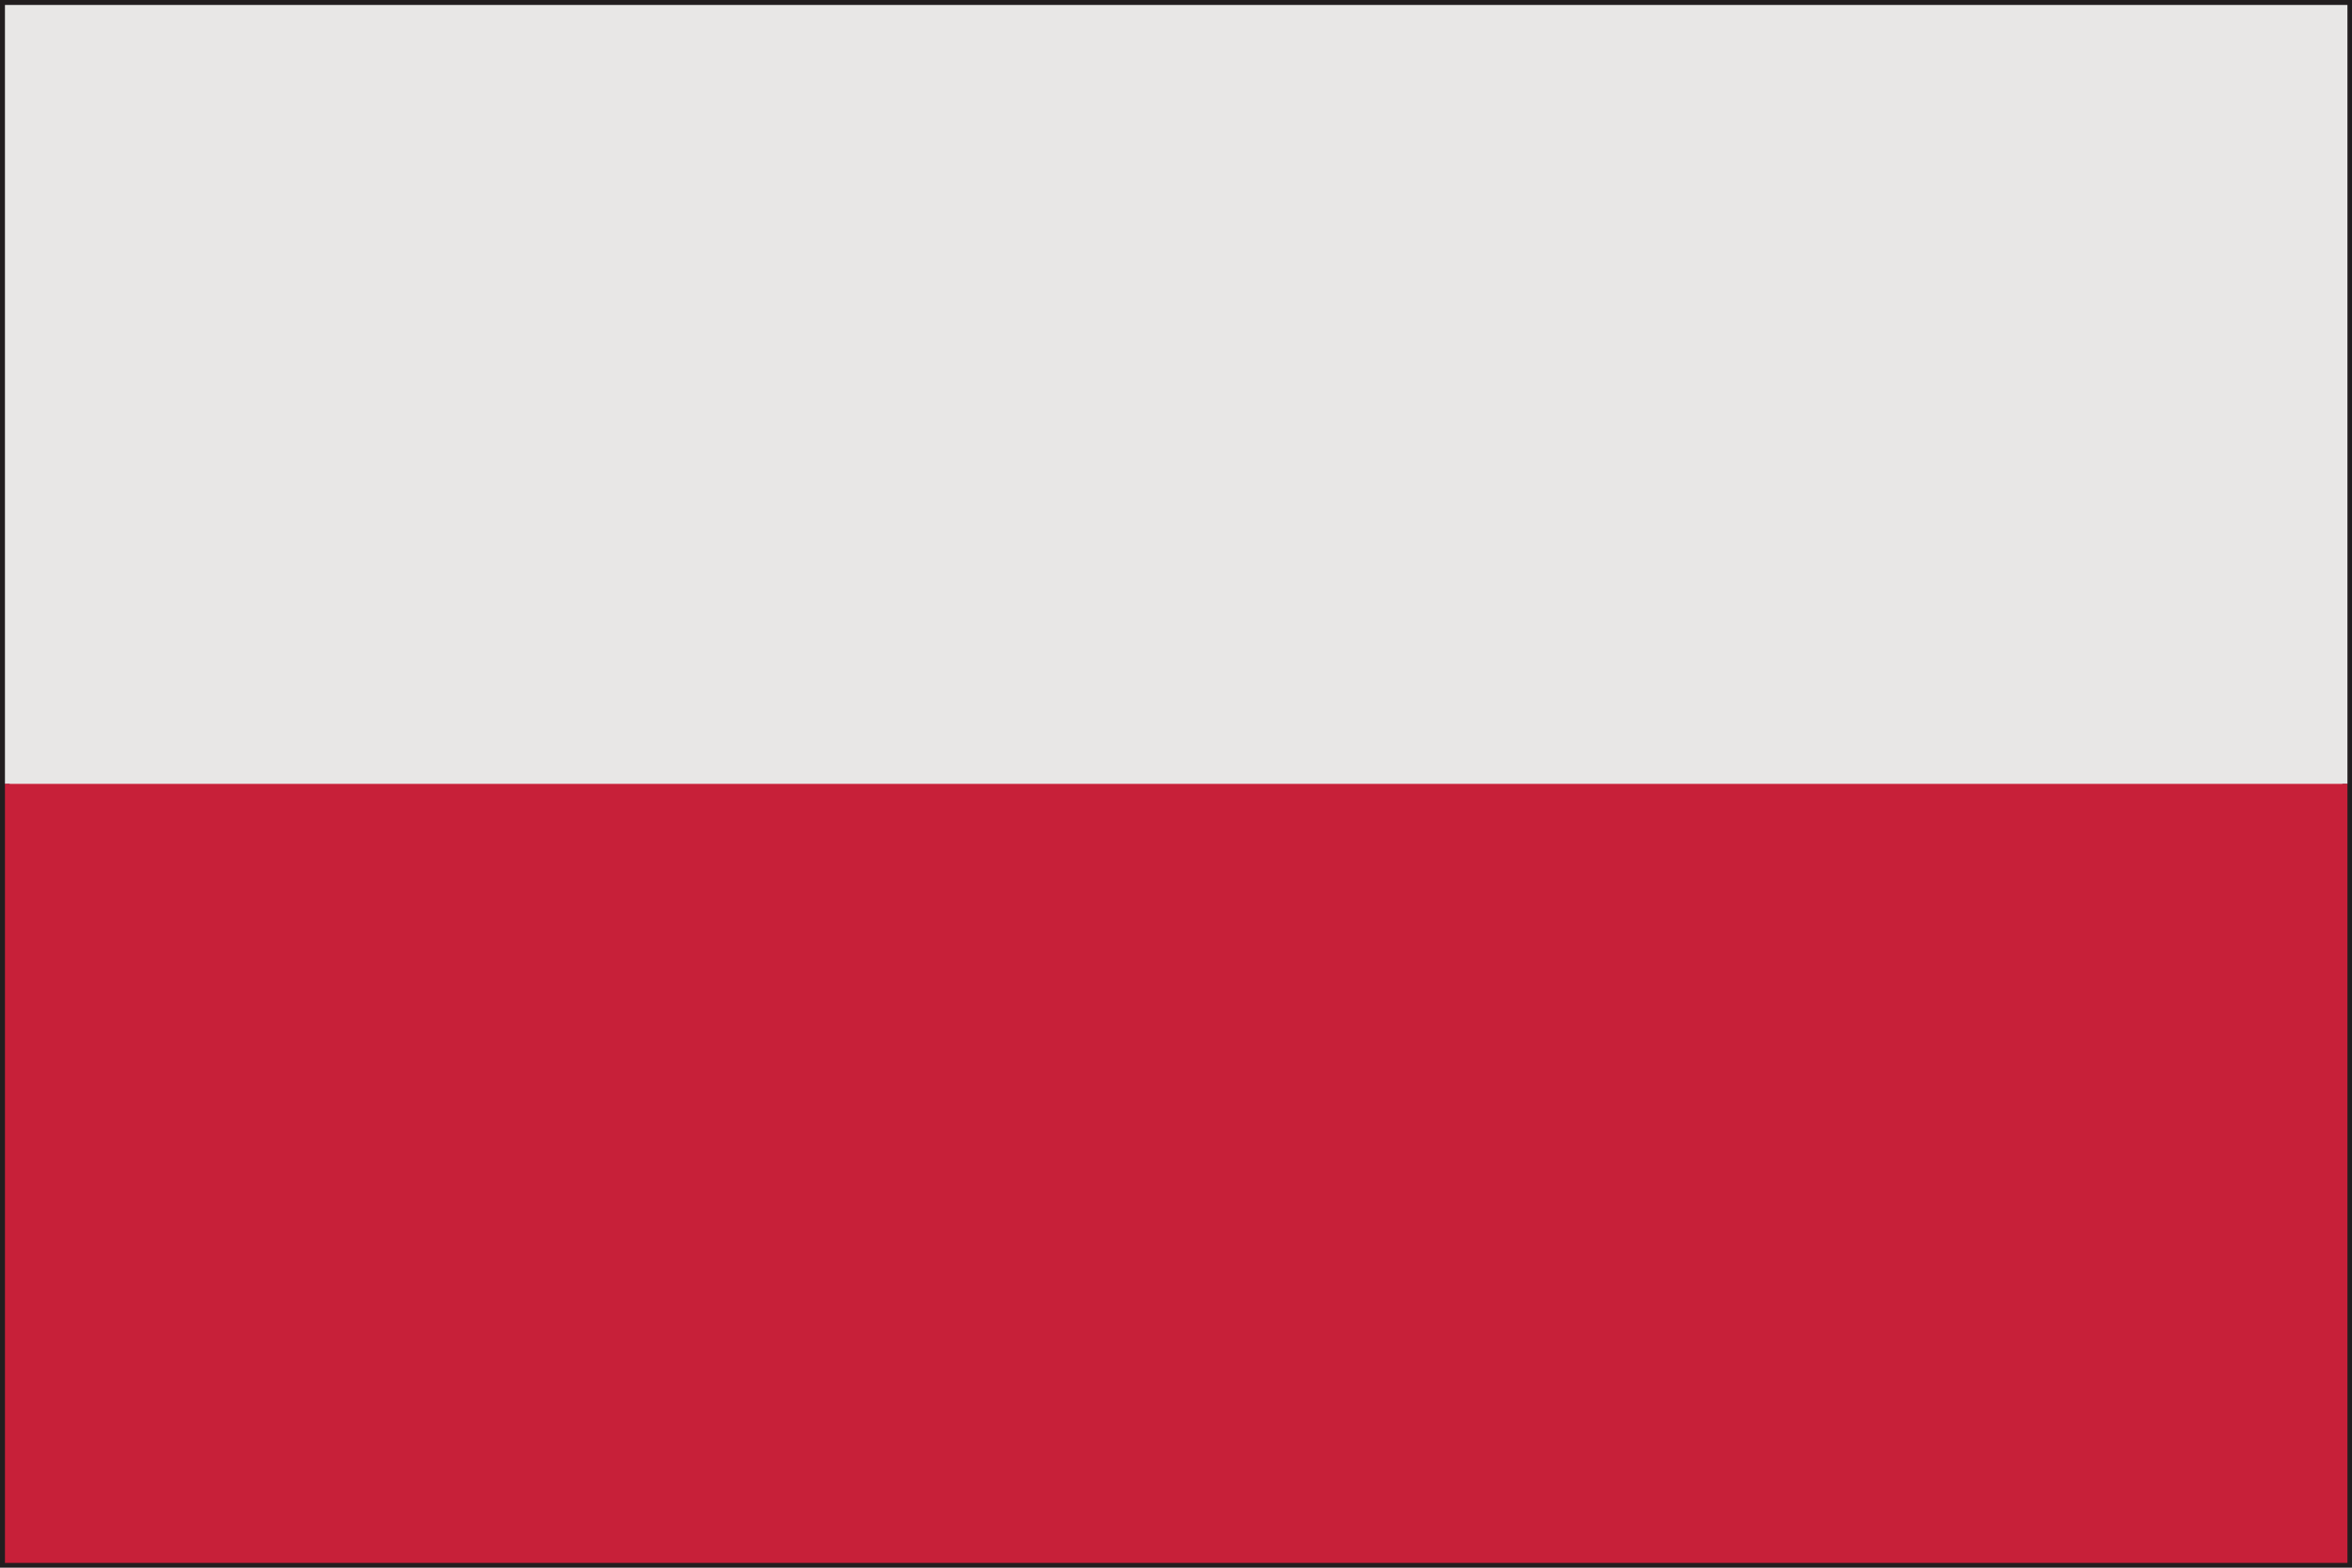
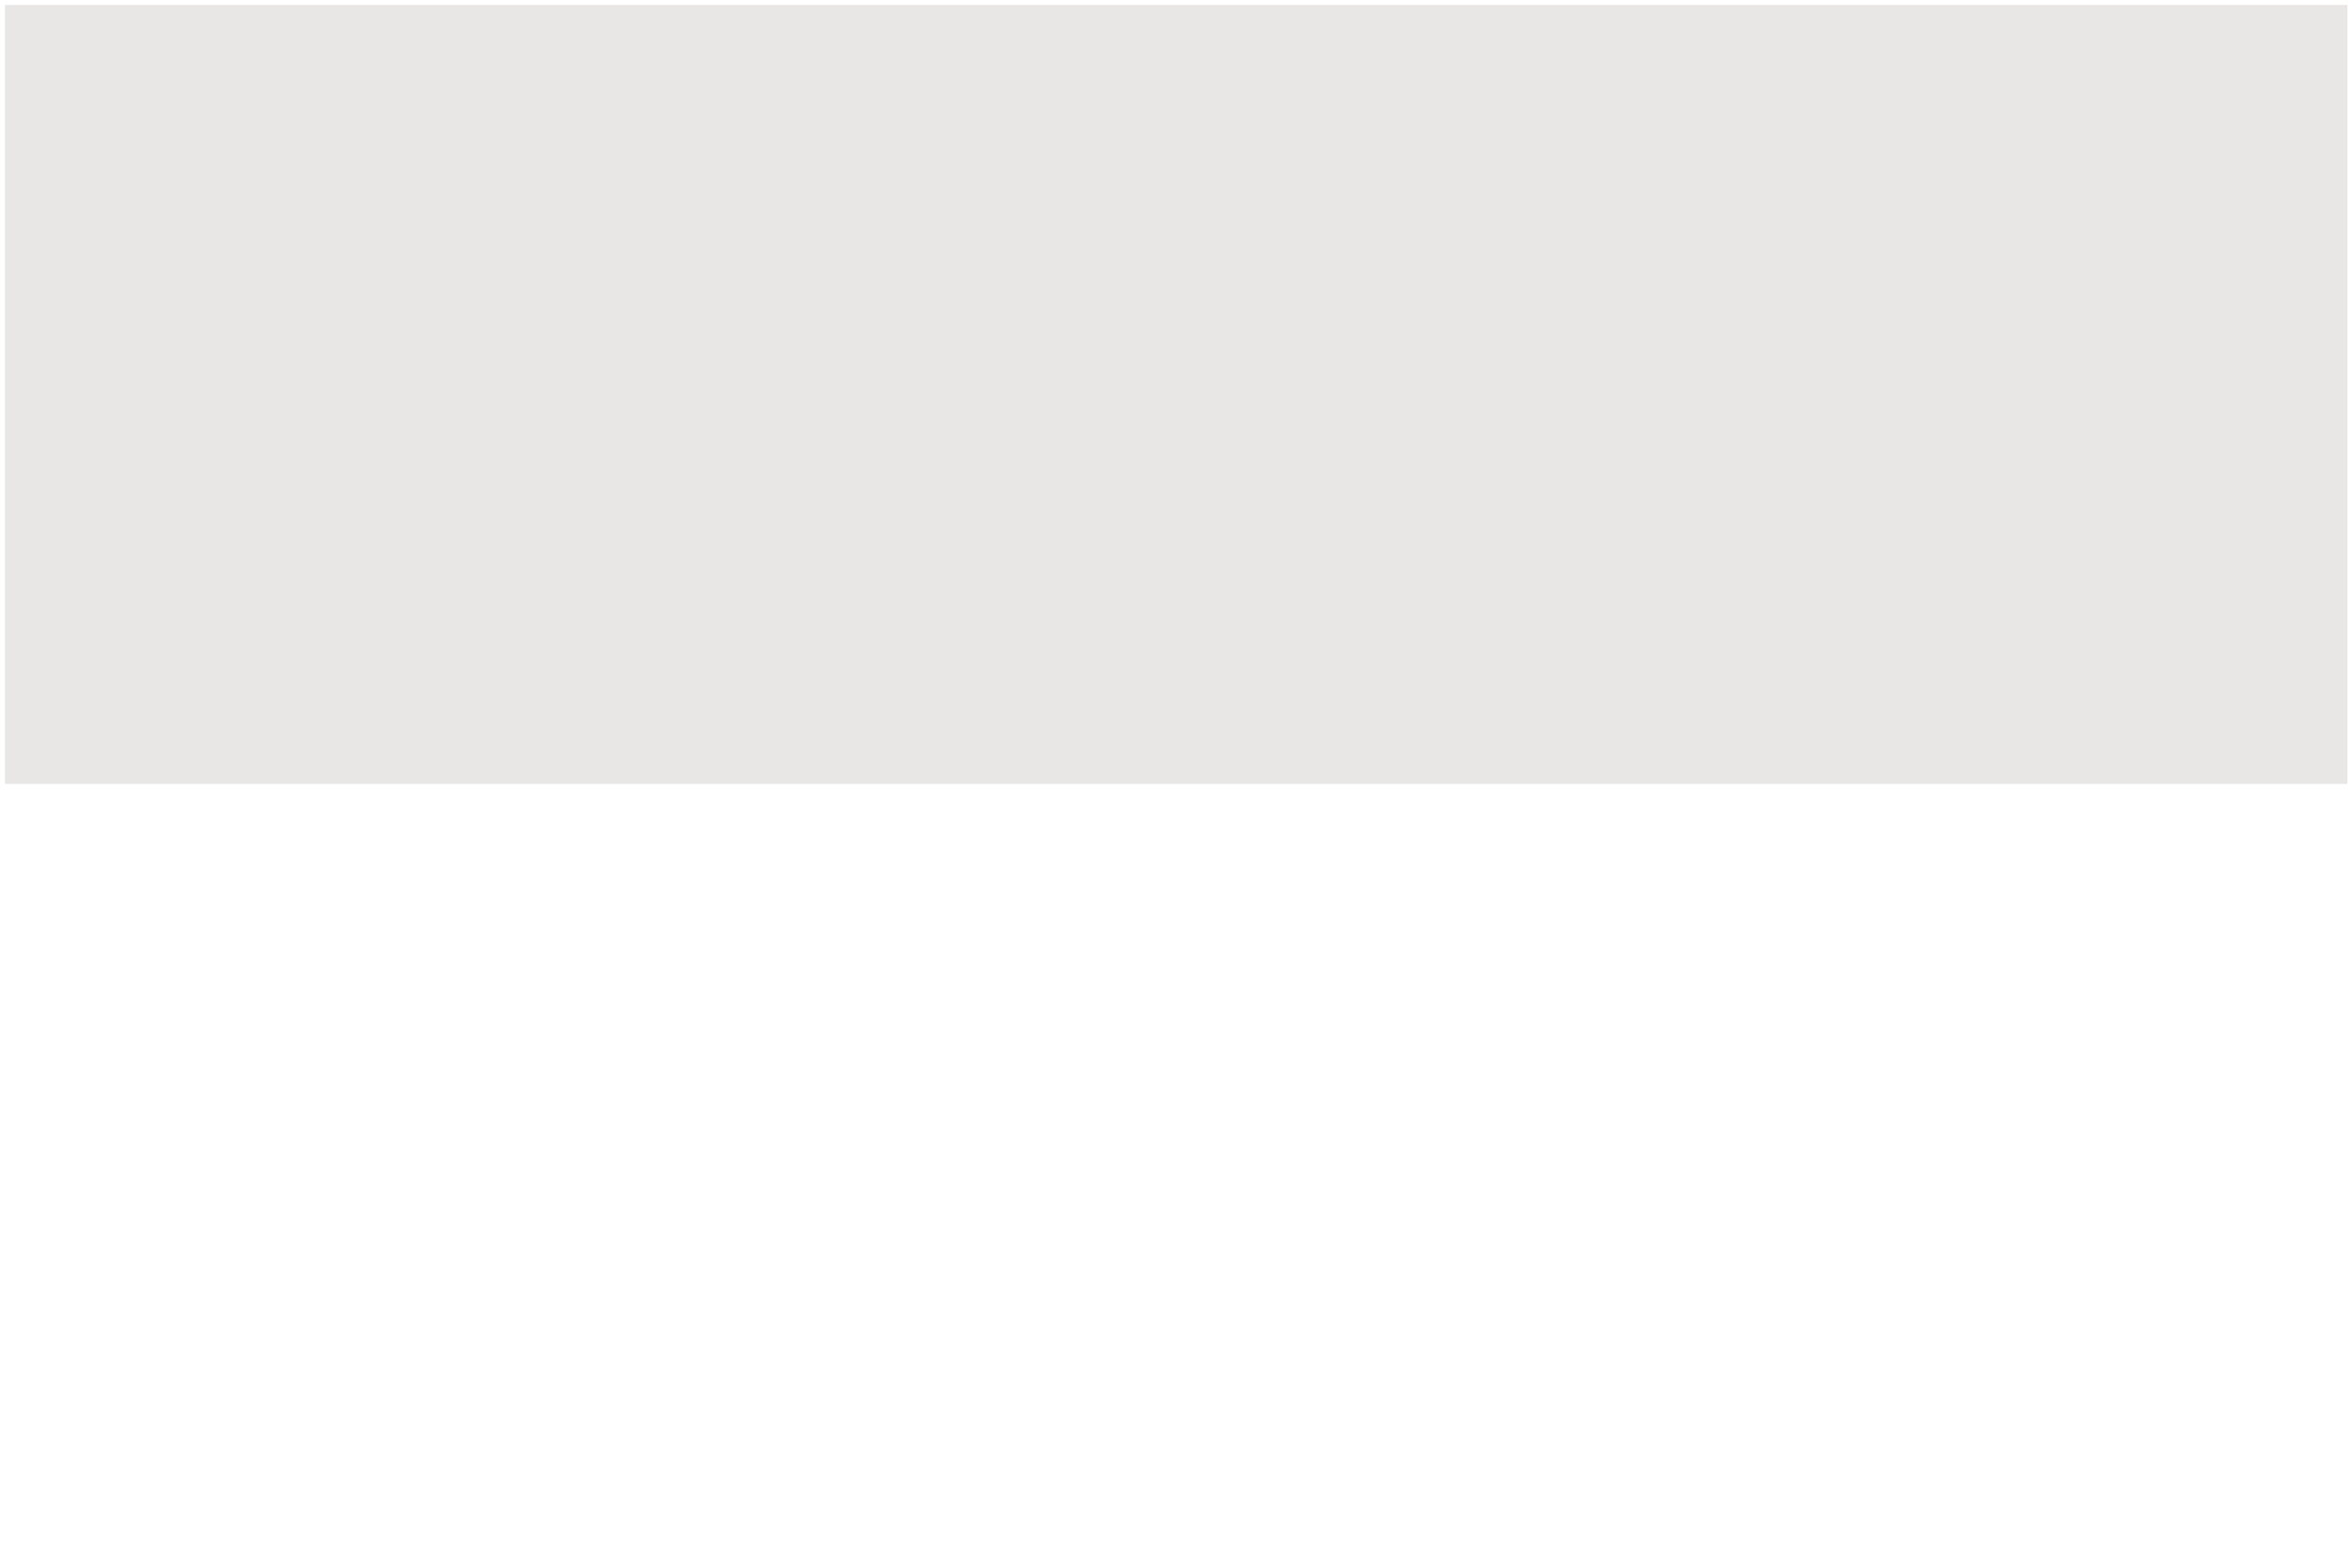
<svg xmlns="http://www.w3.org/2000/svg" xml:space="preserve" width="30" height="20">
-   <path fill="#221E1F" d="M0 20V0h30v20H0zm29.941-.061v-.063.063zM.123 19.877h29.756L29.875.121H.123v19.756z" />
  <path fill="#E8E7E6" d="M.063.063h29.879v9.938H.063z" />
-   <path fill="#C72039" d="M.063 10h29.879v9.939H.063z" />
</svg>